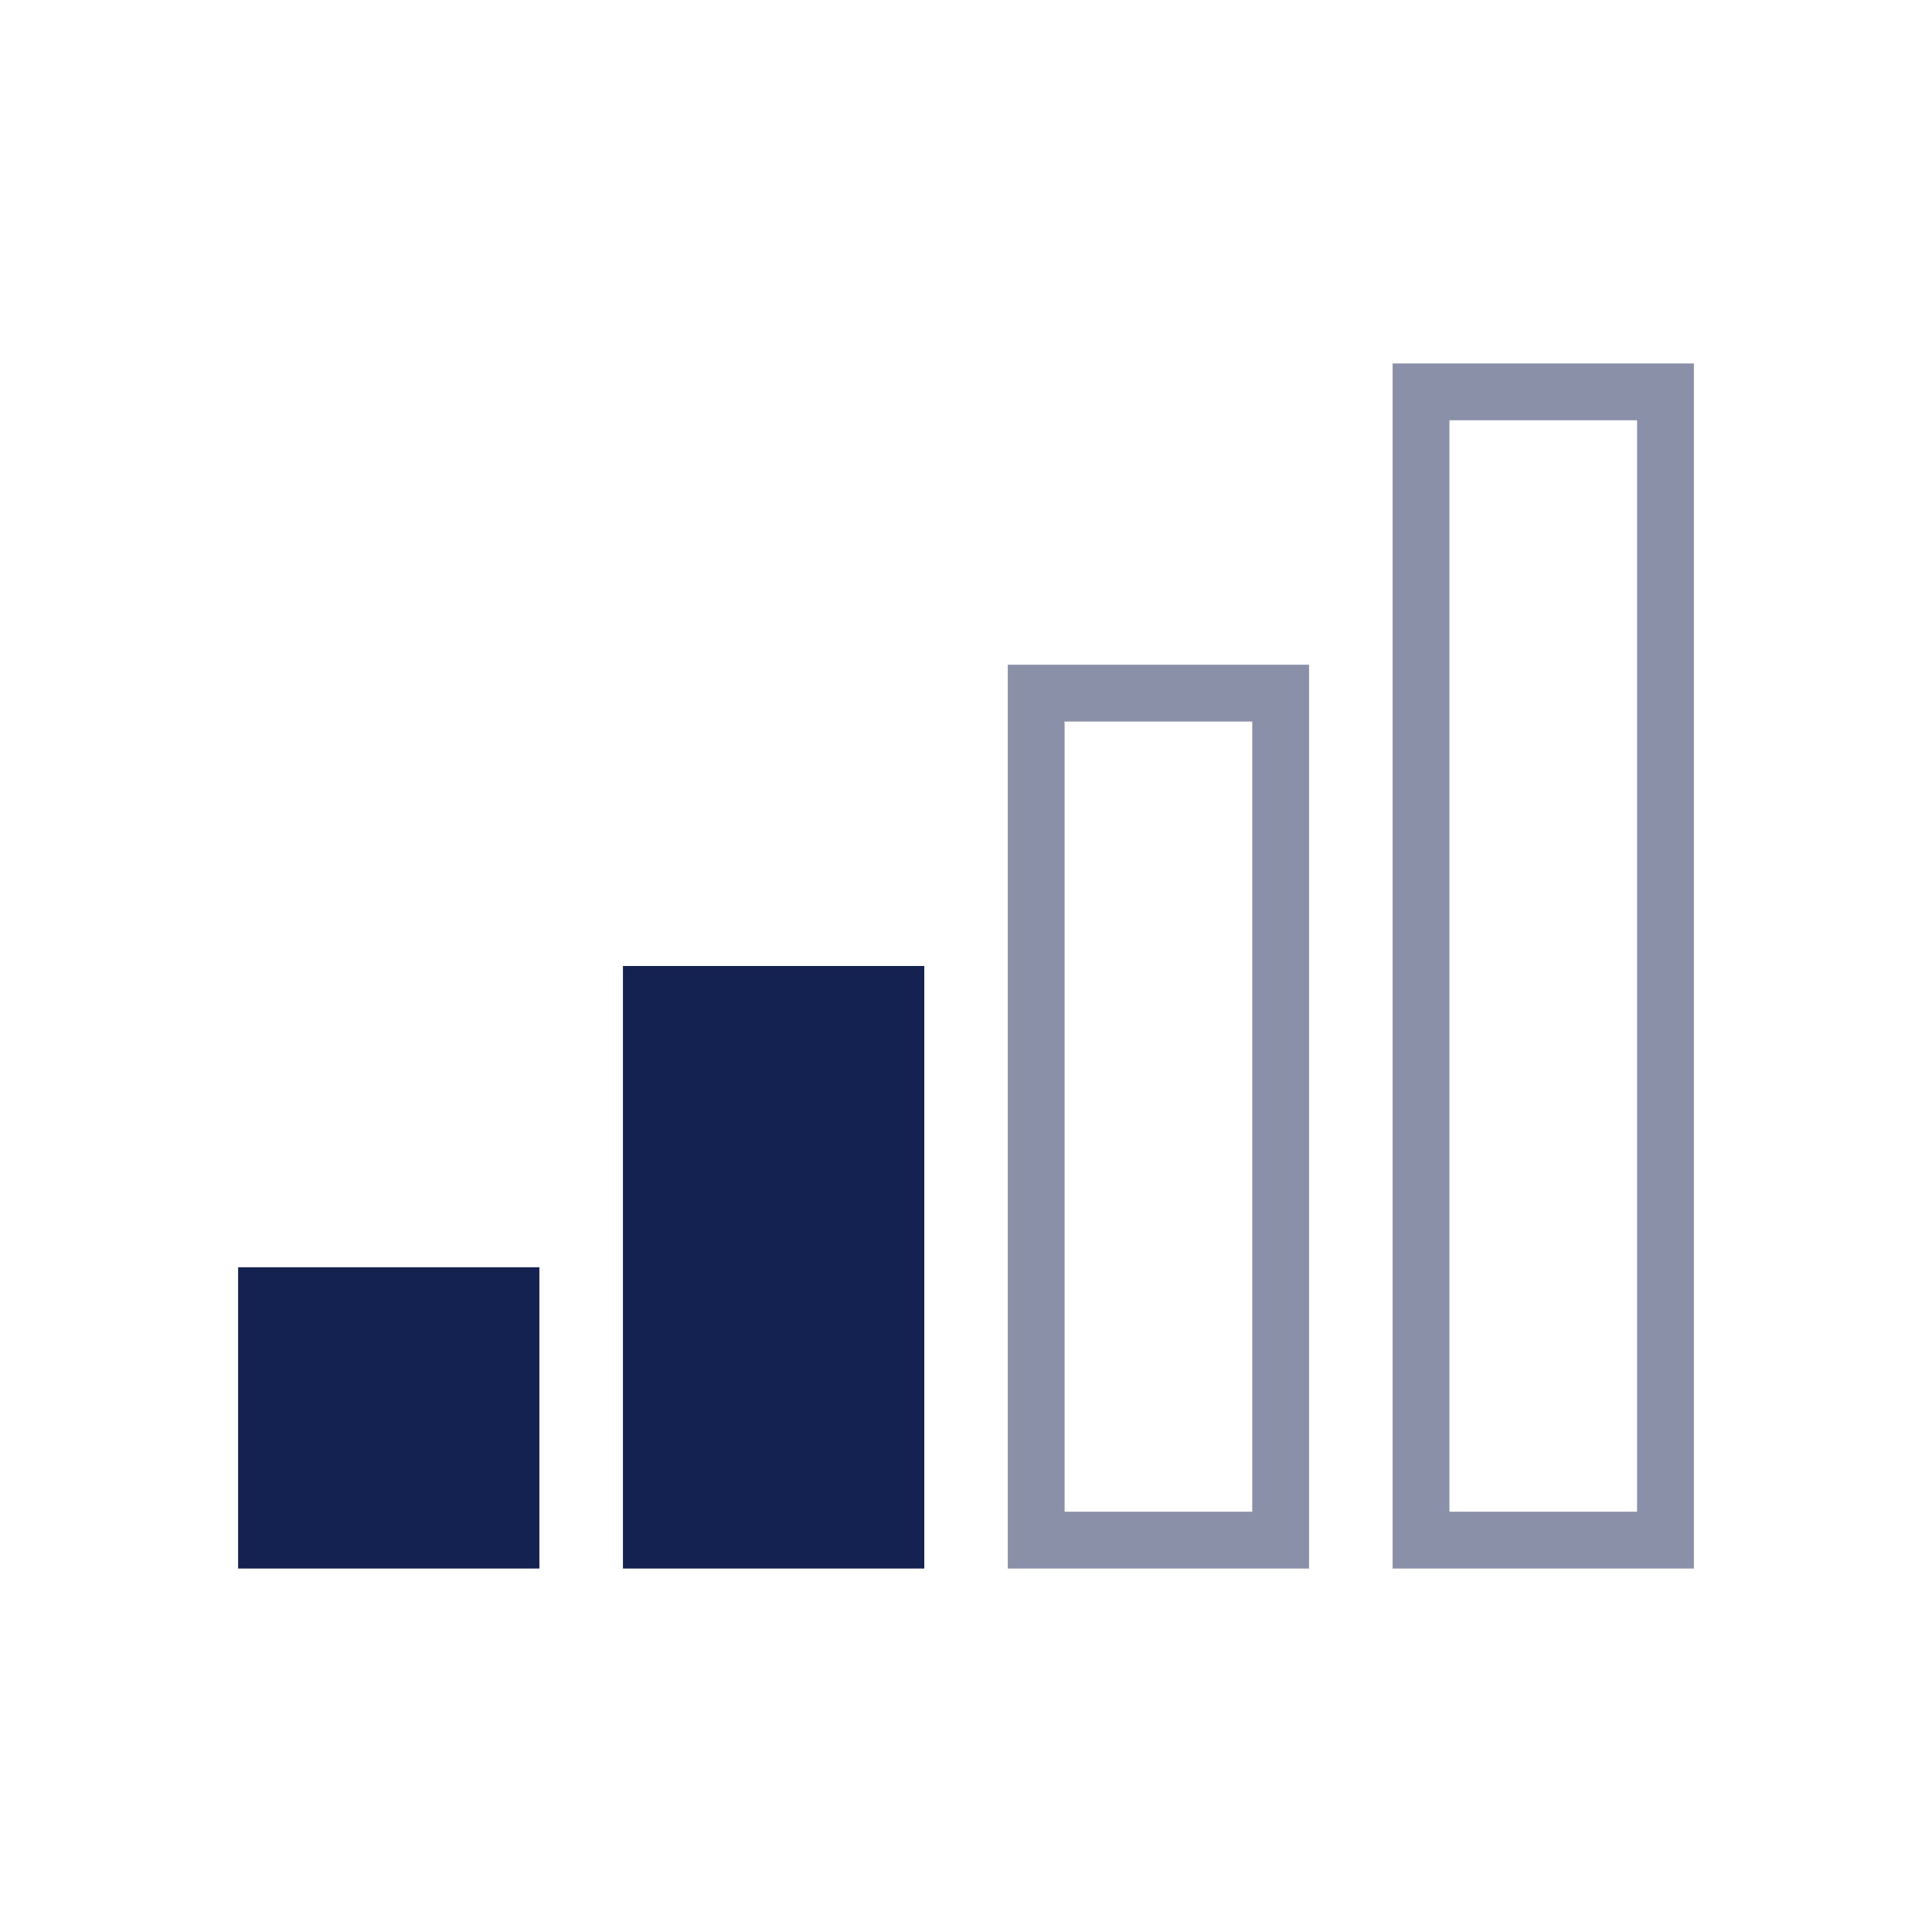
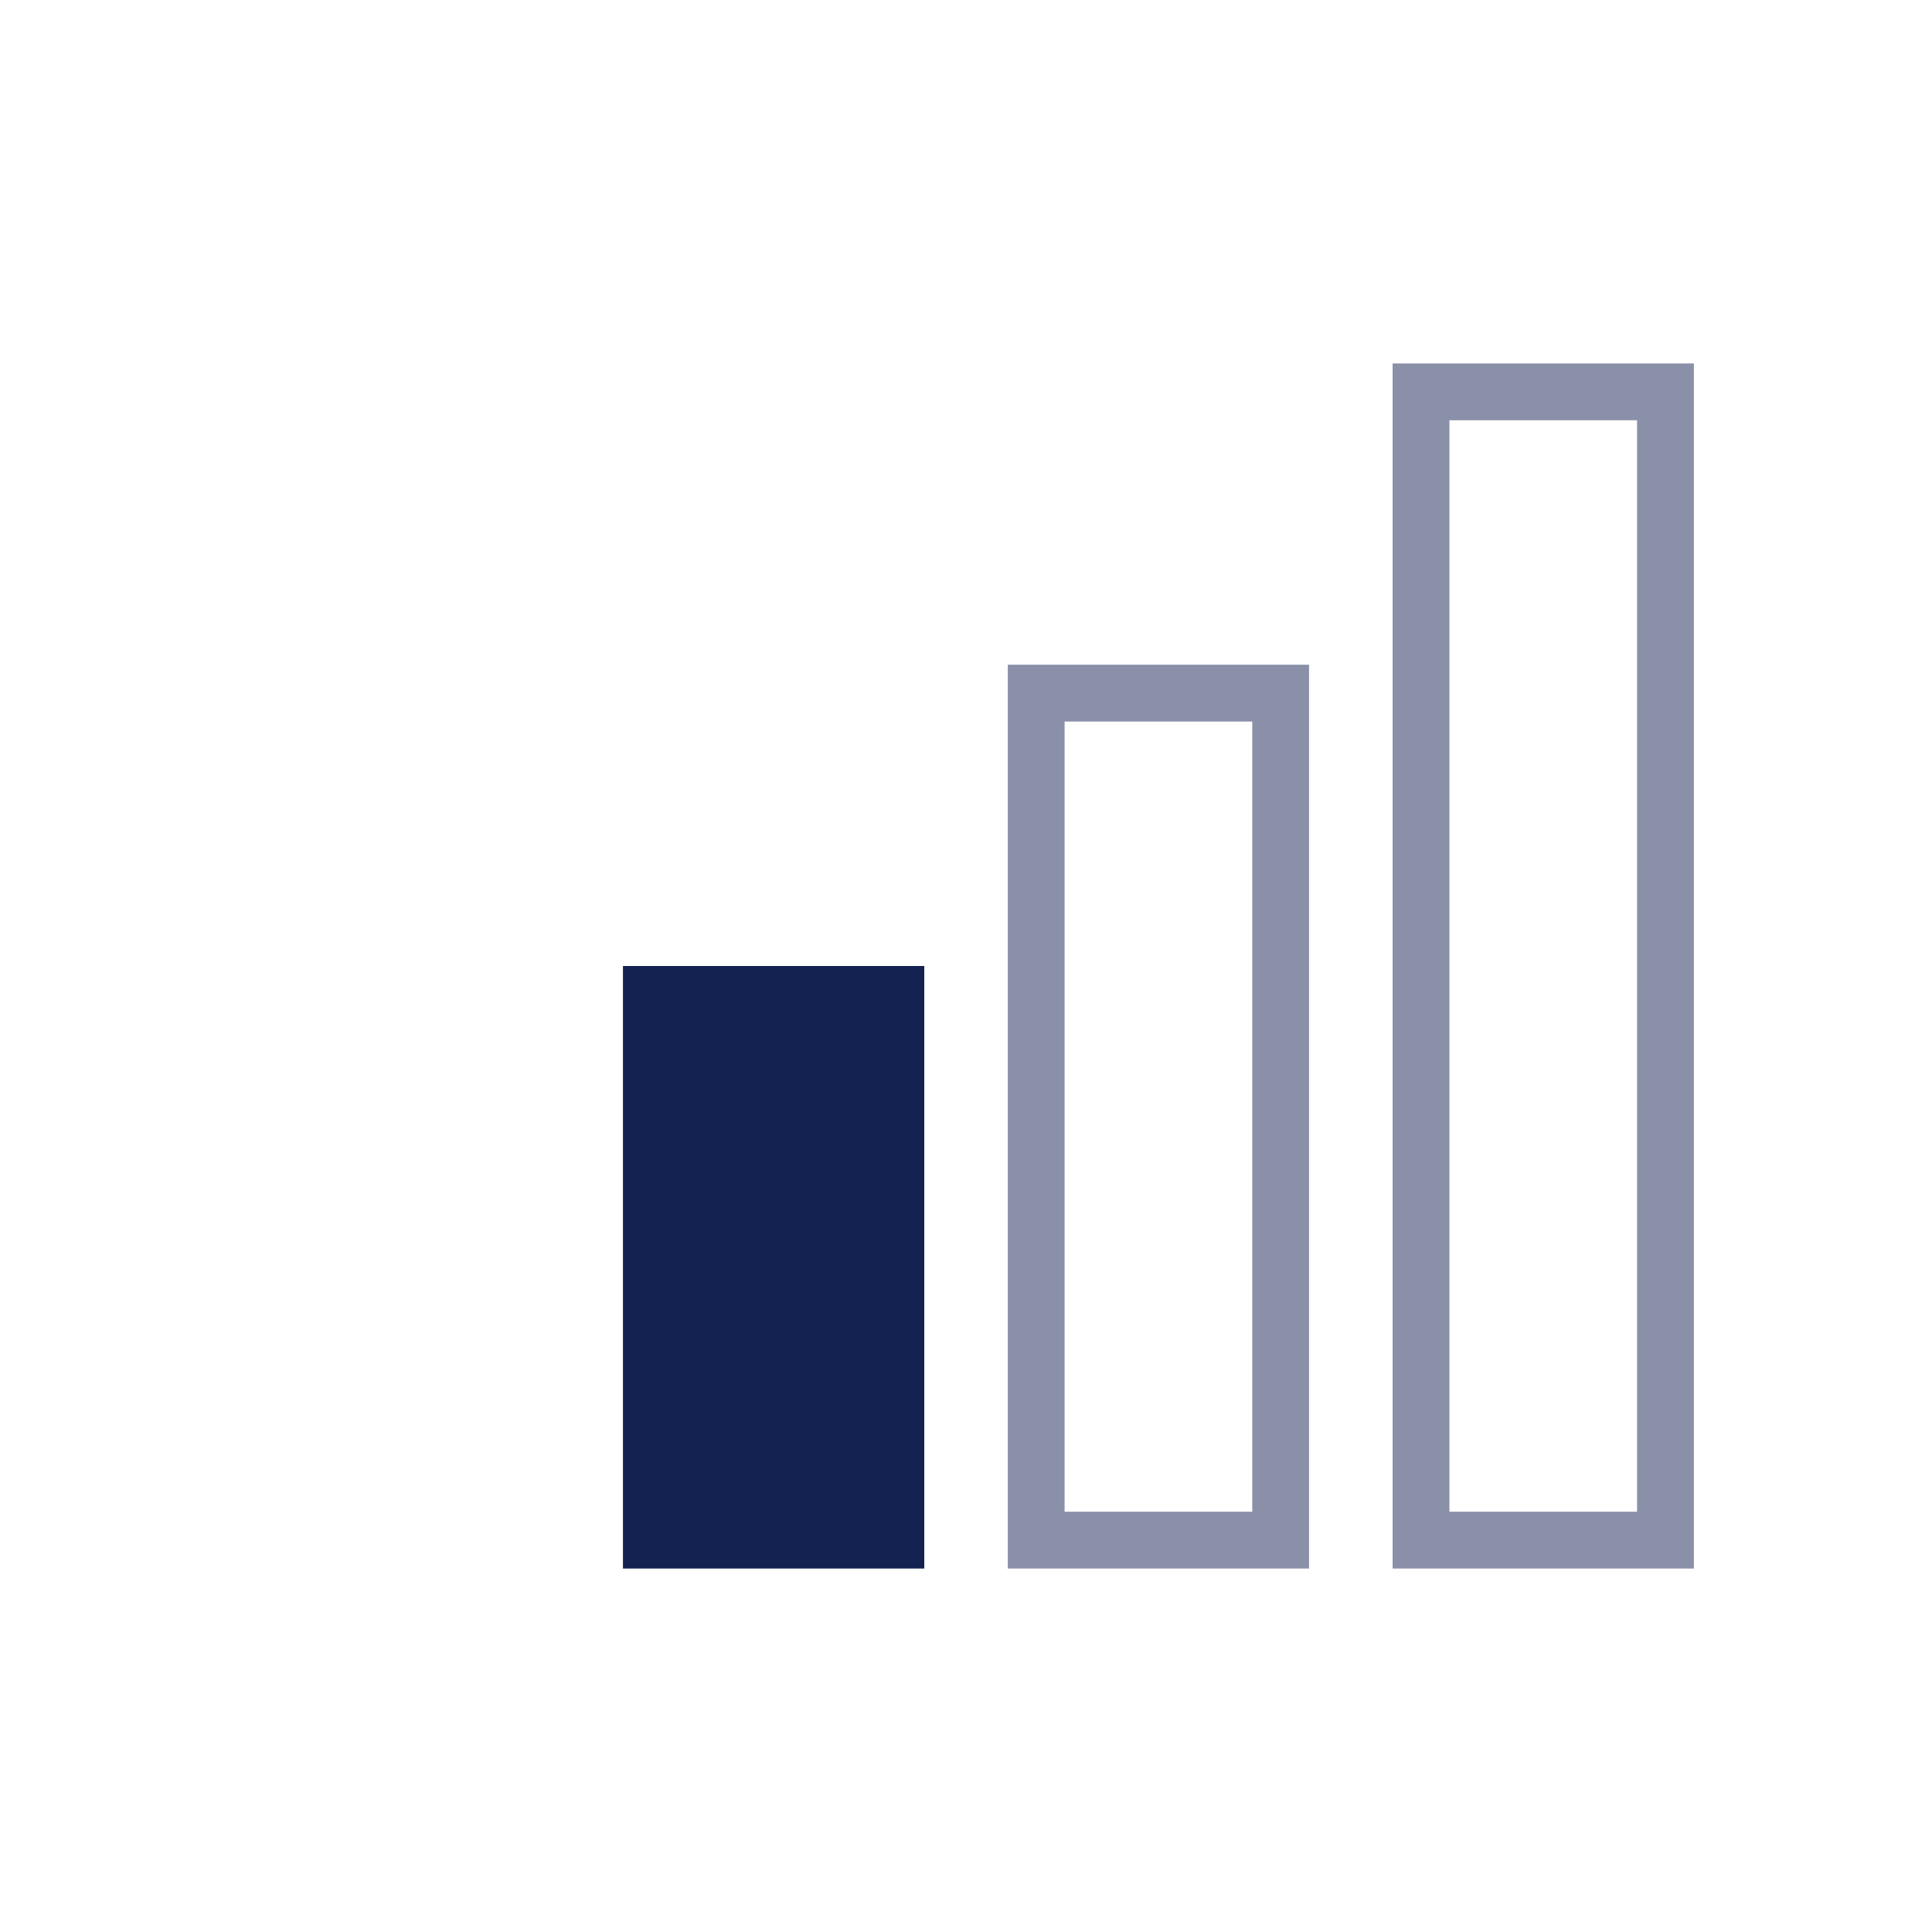
<svg xmlns="http://www.w3.org/2000/svg" width="32" height="32" viewBox="0 0 32 32" fill="none">
-   <path d="M8.934 20.99H3.944V25.98H8.934V20.99Z" fill="#142252" />
  <path d="M10.318 16V20.99V25.98H15.309V20.99V16H10.318Z" fill="#142252" />
  <g opacity="0.5">
    <path d="M20.741 11.951V25.039H17.633V11.951H20.741ZM21.682 11.01H16.692V25.98H21.682V11.01Z" fill="#142252" />
  </g>
  <g opacity="0.5">
    <path d="M27.115 6.961V25.039H24.007V6.961H27.115ZM28.056 6.02H23.066V25.98H28.056V6.02Z" fill="#142252" />
  </g>
</svg>